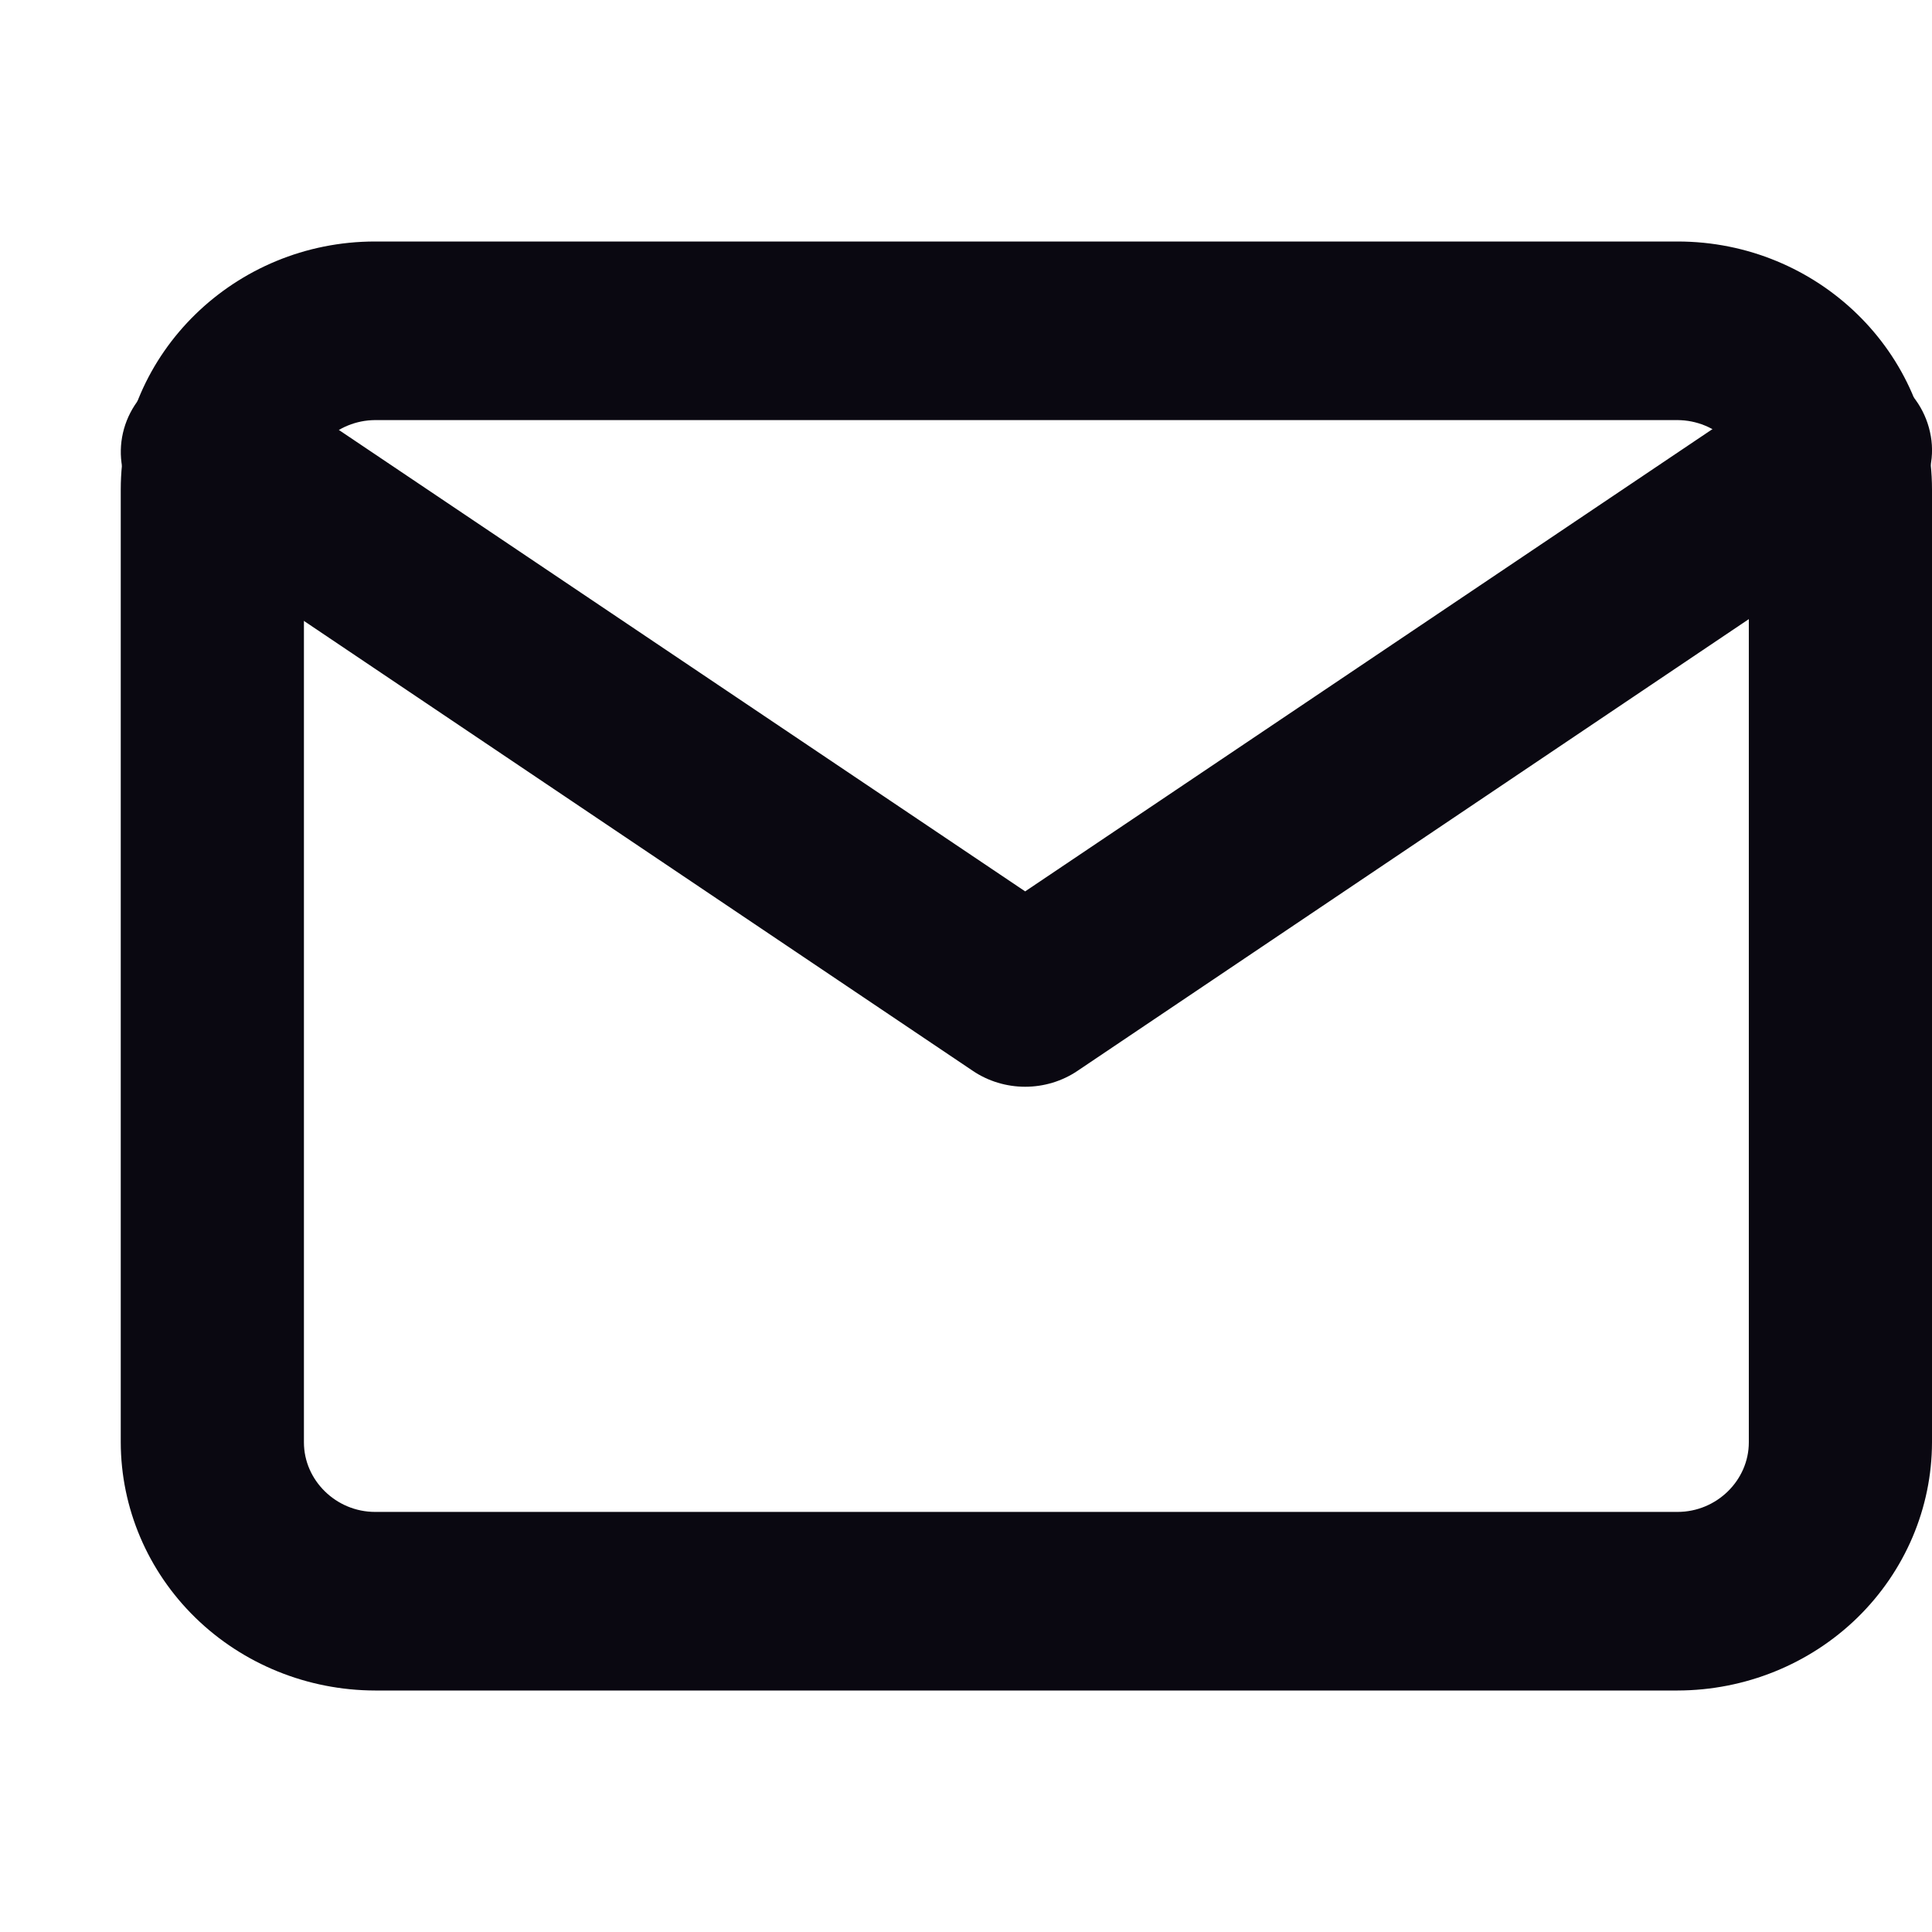
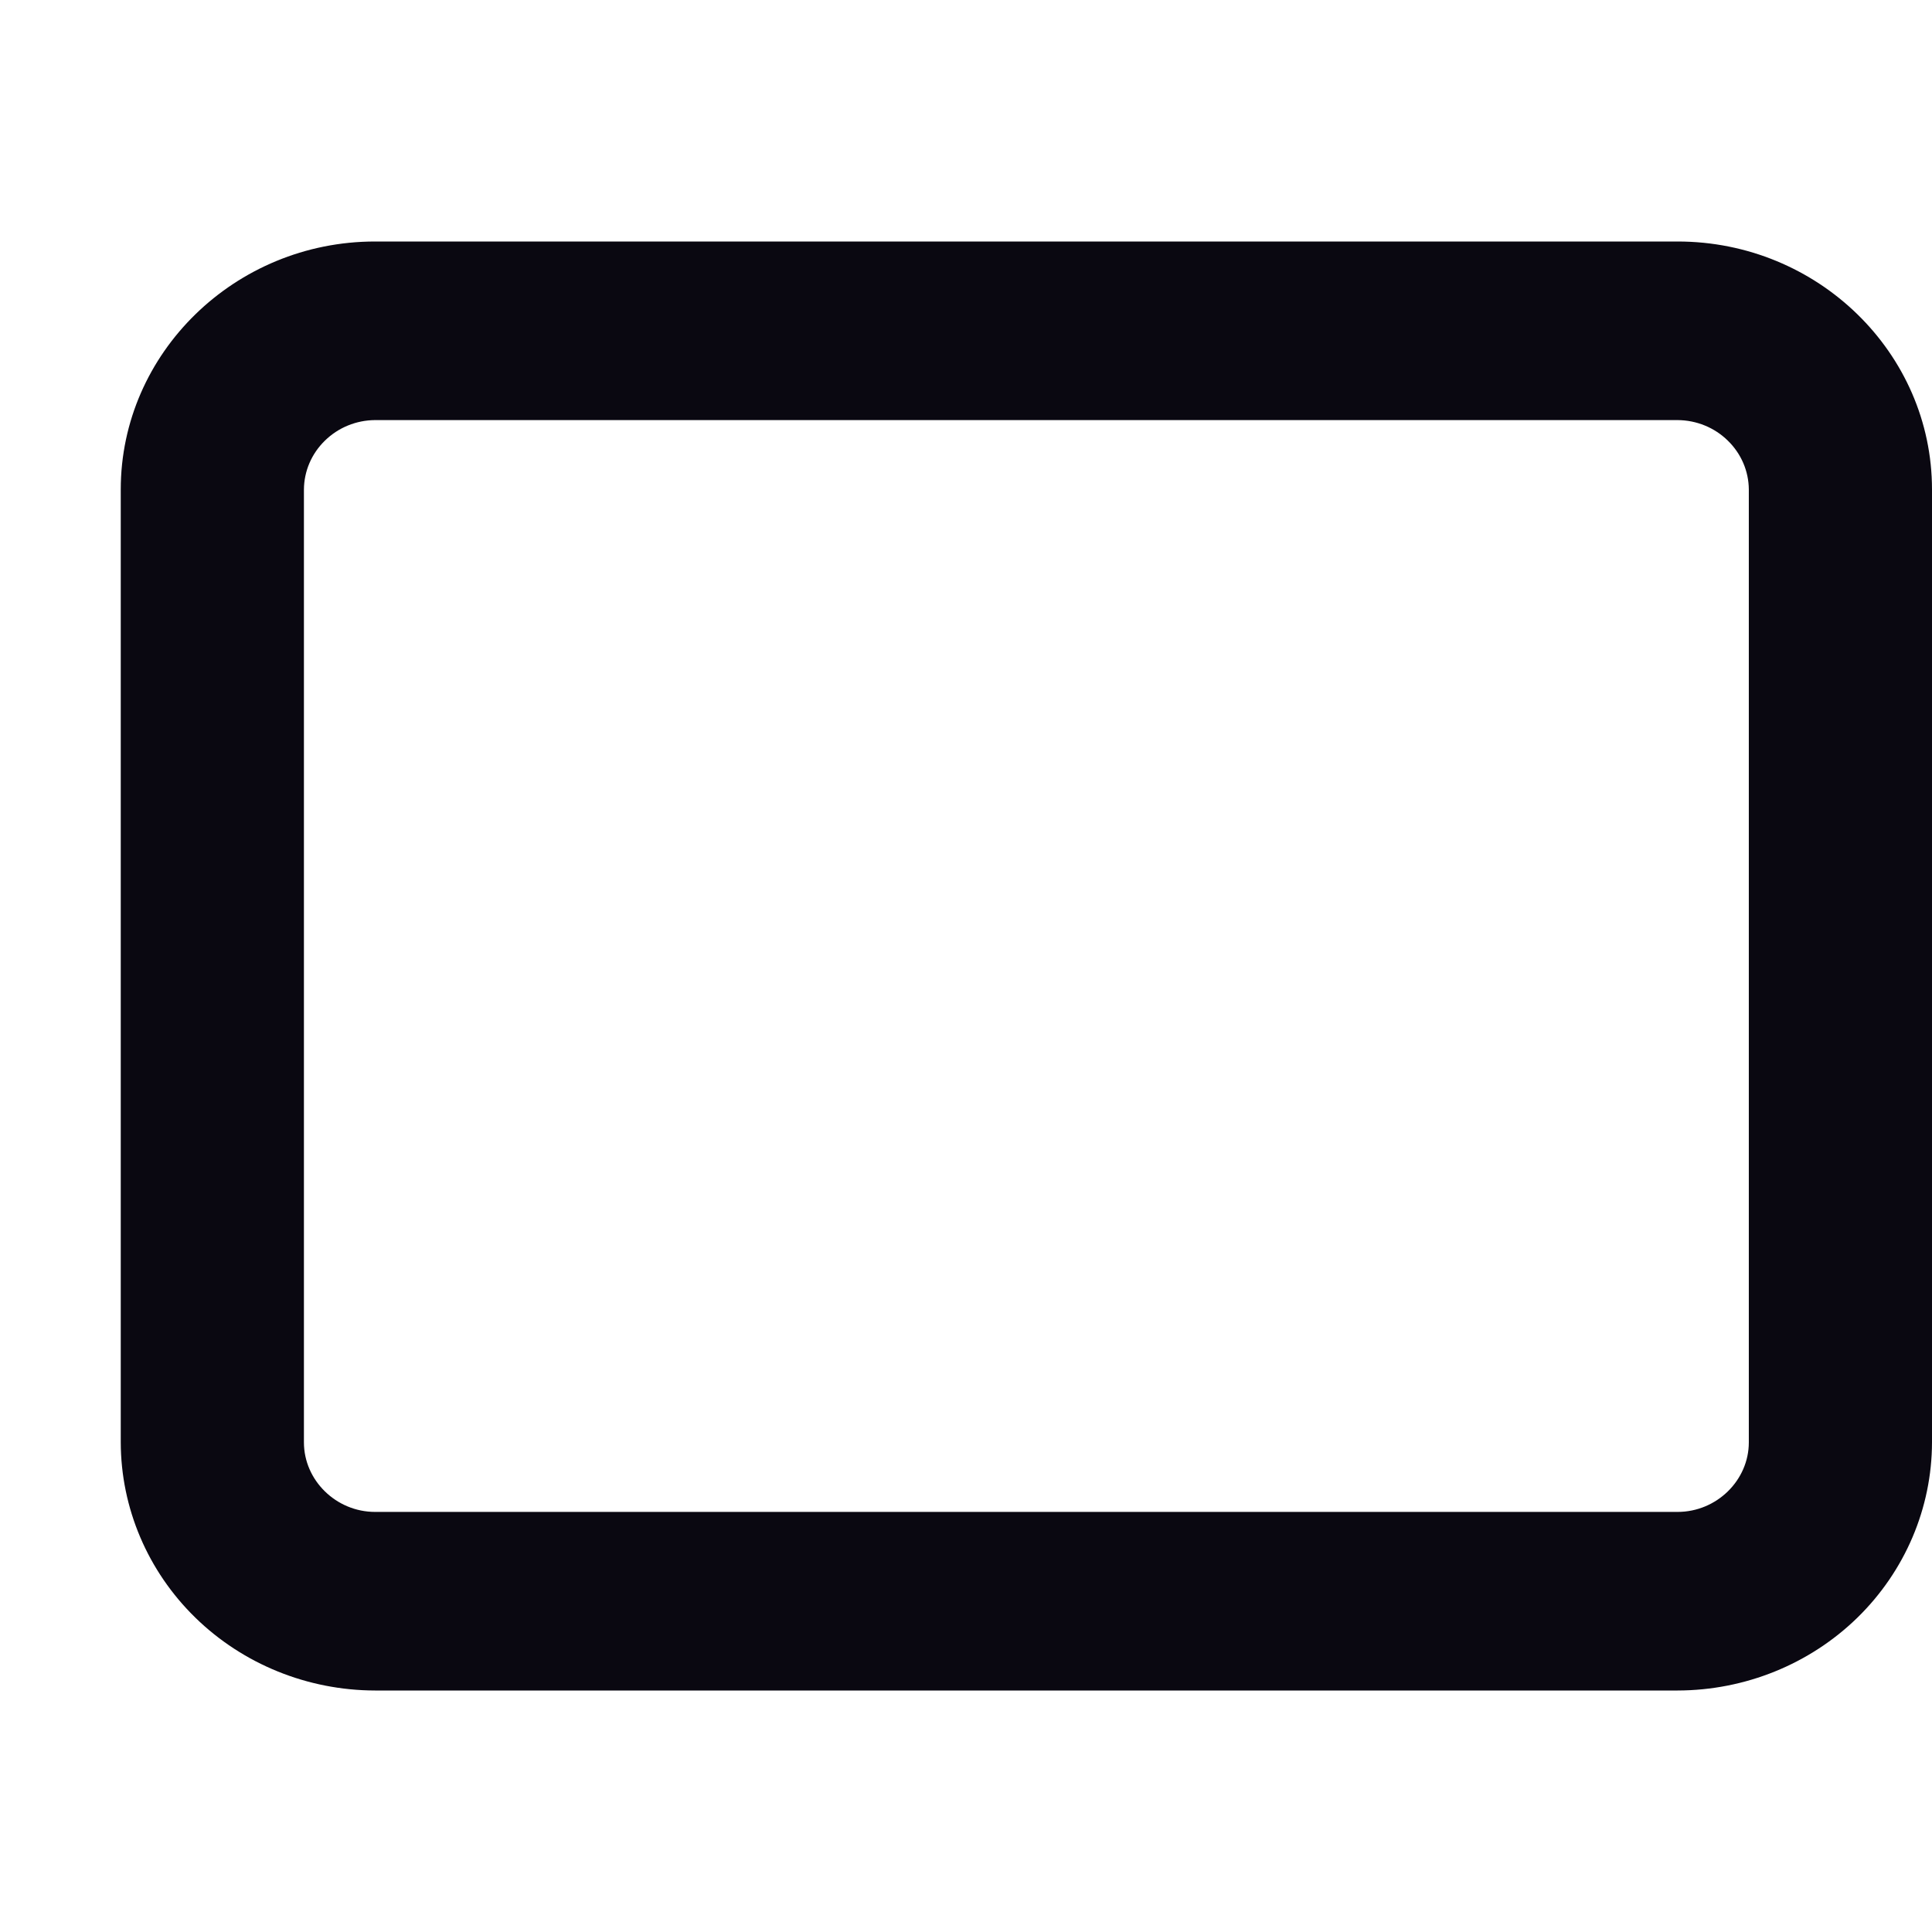
<svg xmlns="http://www.w3.org/2000/svg" width="16" height="16" viewBox="0 0 16 16" fill="none">
  <path d="M3.106 3.479C2.95 3.48 2.801 3.541 2.691 3.649C2.58 3.757 2.518 3.902 2.517 4.054V11.945C2.517 12.26 2.784 12.521 3.106 12.521H13.893C14.217 12.521 14.483 12.259 14.483 11.945V4.054C14.482 3.902 14.42 3.757 14.309 3.649C14.199 3.541 14.05 3.48 13.893 3.479H3.106ZM1 4.054C1 2.923 1.947 2 3.106 2H13.893C15.055 2 16 2.923 16 4.054V11.945C15.999 12.489 15.777 13.011 15.382 13.397C14.987 13.782 14.452 13.999 13.893 14H3.106C2.548 13.999 2.012 13.782 1.617 13.396C1.223 13.011 1.001 12.489 1 11.944V4.054Z" fill="#0A0811" />
-   <path d="M1.137 3.325C1.252 3.167 1.428 3.06 1.626 3.026C1.823 2.993 2.027 3.036 2.191 3.147L8.49 7.382L14.788 3.146C14.869 3.087 14.962 3.045 15.06 3.021C15.159 2.998 15.261 2.994 15.362 3.009C15.462 3.024 15.558 3.059 15.644 3.111C15.73 3.163 15.805 3.23 15.863 3.31C15.921 3.39 15.962 3.481 15.983 3.576C16.005 3.672 16.006 3.77 15.986 3.866C15.967 3.962 15.928 4.053 15.871 4.134C15.815 4.215 15.742 4.284 15.656 4.338L8.924 8.868C8.797 8.954 8.645 9 8.49 9C8.335 9 8.183 8.954 8.056 8.868L1.323 4.339C1.158 4.228 1.046 4.059 1.012 3.869C0.977 3.679 1.022 3.483 1.137 3.325Z" fill="#0A0811" />
</svg>